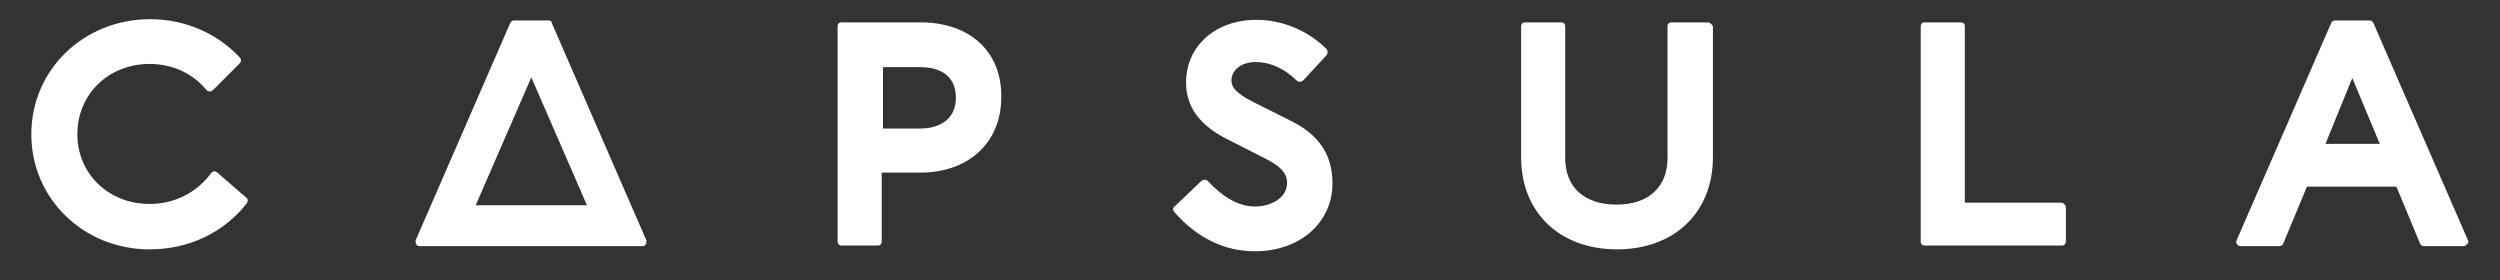
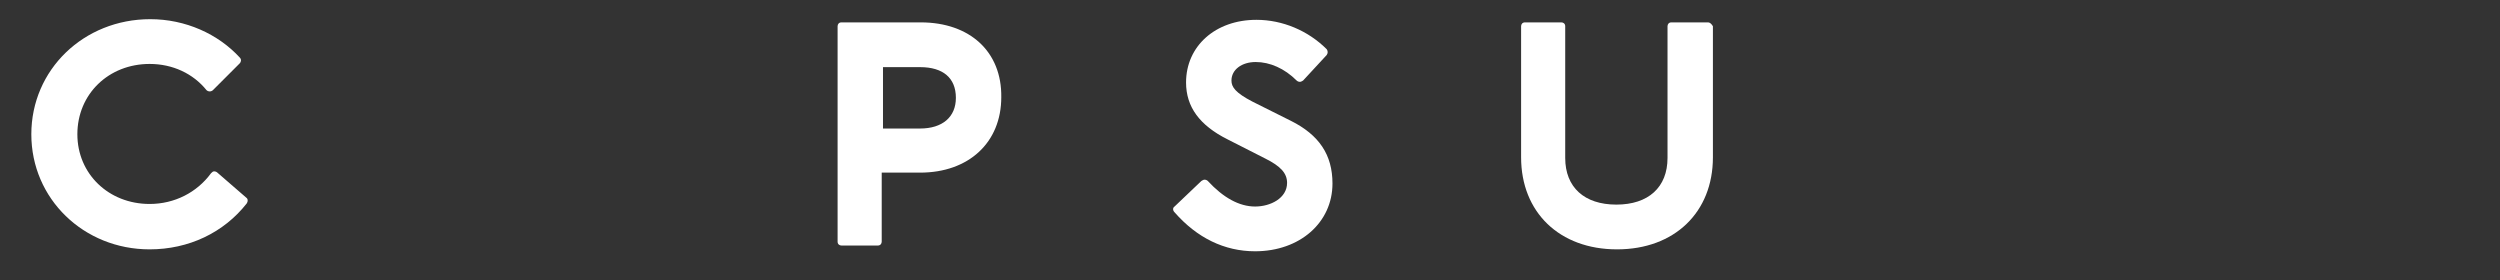
<svg xmlns="http://www.w3.org/2000/svg" version="1.1" id="Camada_1" x="0px" y="0px" viewBox="0 0 391 43.8" style="enable-background:new 0 0 391 43.8;" xml:space="preserve">
  <rect x="0" y="0" width="391" height="43.8" fill="#333333" stroke="none" />
  <style type="text/css">
	.st0{fill:#FFFFFF;}
</style>
  <g>
    <g>
      <g>
        <g>
          <path class="st0" d="M34,27c-0.1-0.1-0.3-0.2-0.5-0.2c-0.2,0-0.3,0.1-0.5,0.3c-2.2,3-5.7,4.8-9.6,4.8c-6.4,0-11.3-4.7-11.3-10.9      c0-6.3,4.9-11,11.3-11c3.6,0,6.8,1.5,8.9,4.1c0.1,0.1,0.3,0.2,0.5,0.2c0.2,0,0.4-0.1,0.5-0.2l4.2-4.2c0.2-0.2,0.3-0.6,0-0.9      C34.1,5.3,29,3,23.5,3C13.1,3,4.9,10.9,4.9,21C4.9,31.1,13.1,39,23.4,39c6.1,0,11.6-2.6,15.2-7.2c0.2-0.3,0.2-0.7-0.1-0.9L34,27      z" />
          <path class="st0" d="M144,3.5h-12.4c-0.4,0-0.6,0.3-0.6,0.6v33.7c0,0.4,0.3,0.6,0.6,0.6h5.7c0.4,0,0.6-0.3,0.6-0.6V27h6      c7.6,0,12.7-4.7,12.7-11.8C156.7,8.1,151.7,3.5,144,3.5z M138.1,10.5h5.8c3.6,0,5.6,1.7,5.6,4.8c0,3-2.1,4.8-5.6,4.8h-5.8V10.5z      " />
          <path class="st0" d="M201.9,18.9l-6-3c-2.7-1.4-3.3-2.3-3.3-3.3c0-1.7,1.6-2.9,3.8-2.9c2.2,0,4.5,1,6.4,2.9      c0.1,0.1,0.3,0.2,0.5,0.2c0.2,0,0.3-0.1,0.5-0.2l3.7-4c0.2-0.3,0.2-0.6,0-0.9c-2.9-2.9-6.9-4.6-11-4.6c-6.4,0-11,4.1-11,9.8      c0,3.8,2.1,6.7,6.5,8.9l5.9,3c2.4,1.2,3.4,2.3,3.4,3.8c0,2.4-2.6,3.7-5,3.7c-2.5,0-5-1.4-7.4-4c-0.1-0.1-0.3-0.2-0.5-0.2      c-0.2,0-0.3,0.1-0.5,0.2l-4.2,4c-0.3,0.2-0.3,0.6,0,0.9c3.5,4,7.8,6.1,12.6,6.1c7,0,12.1-4.5,12.1-10.6      C208.4,24.2,206.3,21.1,201.9,18.9z" />
          <path class="st0" d="M267.1,3.5h-5.7c-0.4,0-0.6,0.3-0.6,0.6v20.6c0,4.6-3,7.3-8,7.3c-5,0-8-2.7-8-7.3V4.1      c0-0.4-0.3-0.6-0.6-0.6h-5.7c-0.4,0-0.6,0.3-0.6,0.6v20.5c0,8.6,6,14.4,15,14.4c9,0,15-5.8,15-14.4V4.1      C267.7,3.8,267.5,3.5,267.1,3.5z" />
-           <path class="st0" d="M322.4,31.7h-15.1V4.1c0-0.4-0.3-0.6-0.6-0.6h-5.7c-0.4,0-0.6,0.3-0.6,0.6v33.7c0,0.4,0.3,0.6,0.6,0.6h21.5      c0.4,0,0.6-0.3,0.6-0.6v-5.5C323,32,322.7,31.7,322.4,31.7z" />
-           <path class="st0" d="M386,37.6l-14.8-34c-0.1-0.2-0.3-0.4-0.6-0.4h-5.4c-0.3,0-0.5,0.2-0.6,0.4l-14.8,34      c-0.1,0.2-0.1,0.4,0.1,0.6c0.1,0.2,0.3,0.3,0.5,0.3h6.1c0.3,0,0.5-0.2,0.6-0.4l3.7-8.9h14l3.7,8.9c0.1,0.2,0.3,0.4,0.6,0.4h6.2      c0.2,0,0.4-0.1,0.5-0.3C386.1,38,386.1,37.8,386,37.6z M372.2,22.5h-8.5l4.2-10.3L372.2,22.5z" />
        </g>
      </g>
-       <path class="st0" d="M83.1,12.1l8.7,20H74.4L83.1,12.1 M85.8,3.2h-5.4c-0.3,0-0.5,0.2-0.6,0.4l-14.8,34C65,37.8,65,38,65.1,38.2    s0.3,0.3,0.5,0.3h34.9c0.2,0,0.4-0.1,0.5-0.3s0.1-0.4,0.1-0.6l-14.8-34C86.3,3.3,86.1,3.2,85.8,3.2L85.8,3.2z" />
    </g>
  </g>
</svg>